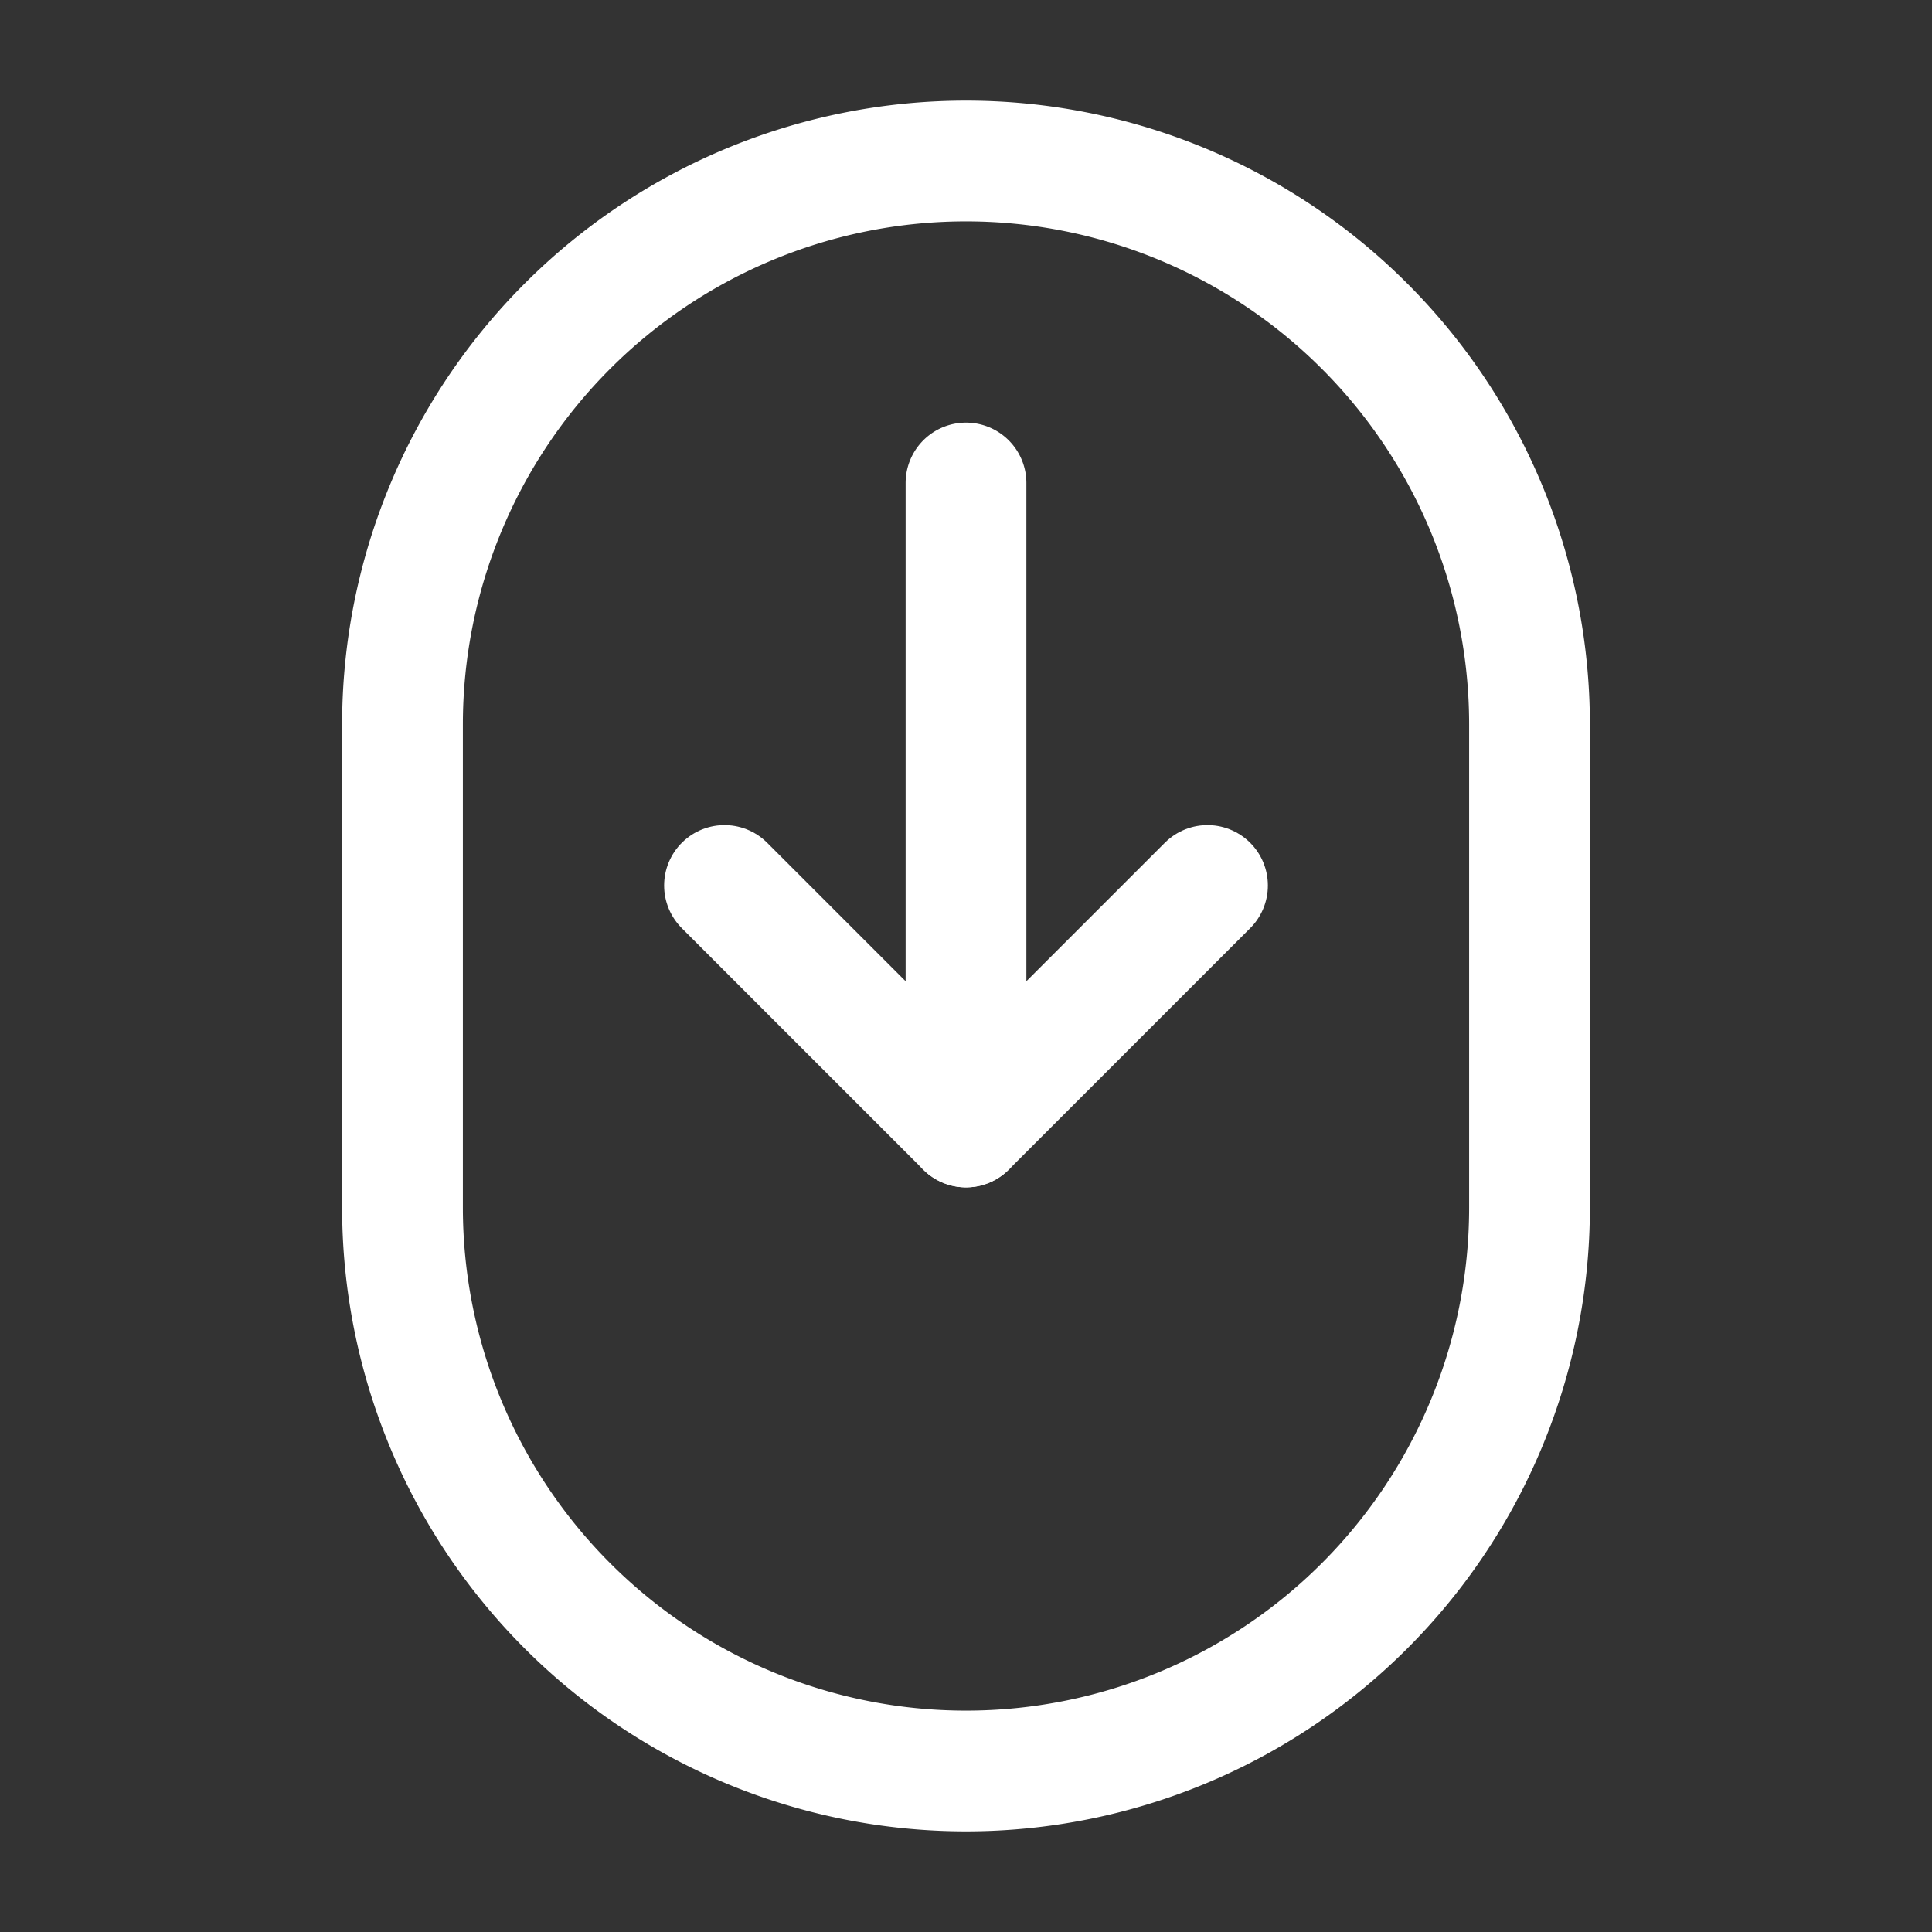
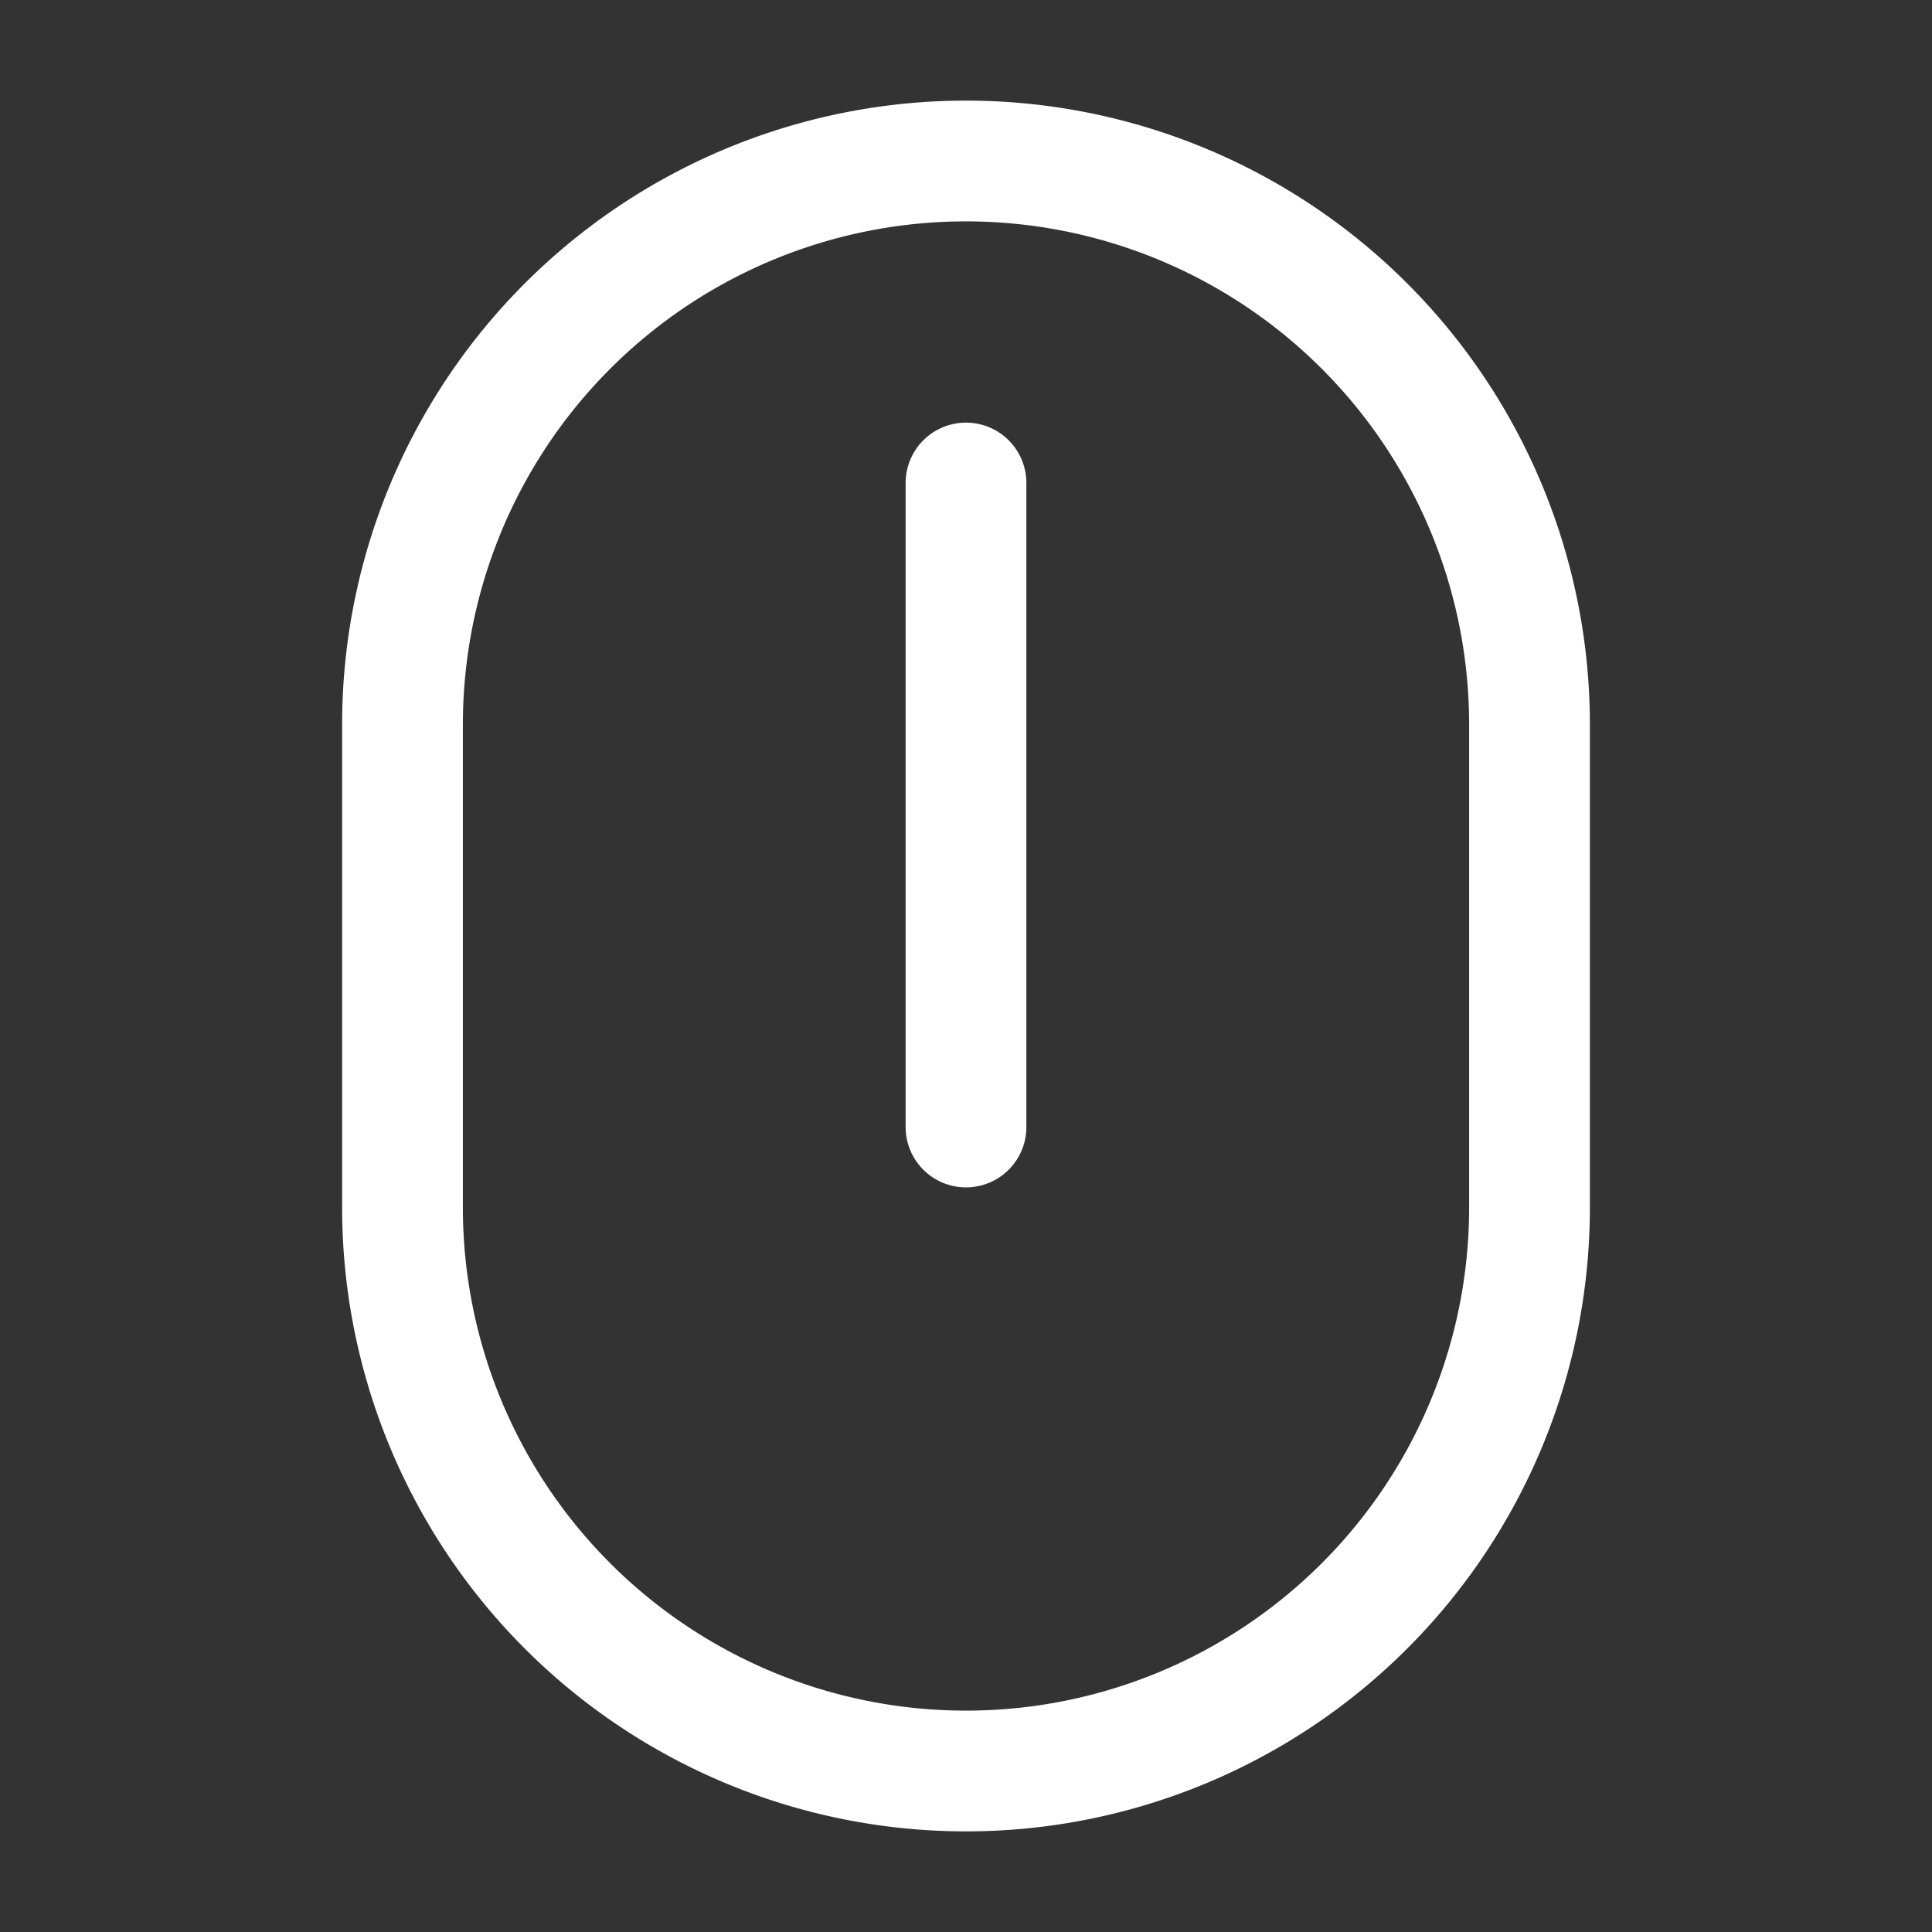
<svg xmlns="http://www.w3.org/2000/svg" width="800" height="800" viewBox="0 0 24 24" fill="none">
  <rect x="0" y="0" width="24" height="24" fill="#333333" stroke="none" />
  <path d="M5 15a7 7 0 0 0 14 0V9A7 7 0 0 0 5 9zm7-9v8" stroke="#fff" stroke-width="1.5" stroke-linecap="round" stroke-linejoin="round" />
-   <path d="m15 11-3 3-3-3" stroke="#fff" stroke-width="1.5" stroke-linecap="round" stroke-linejoin="round" />
</svg>